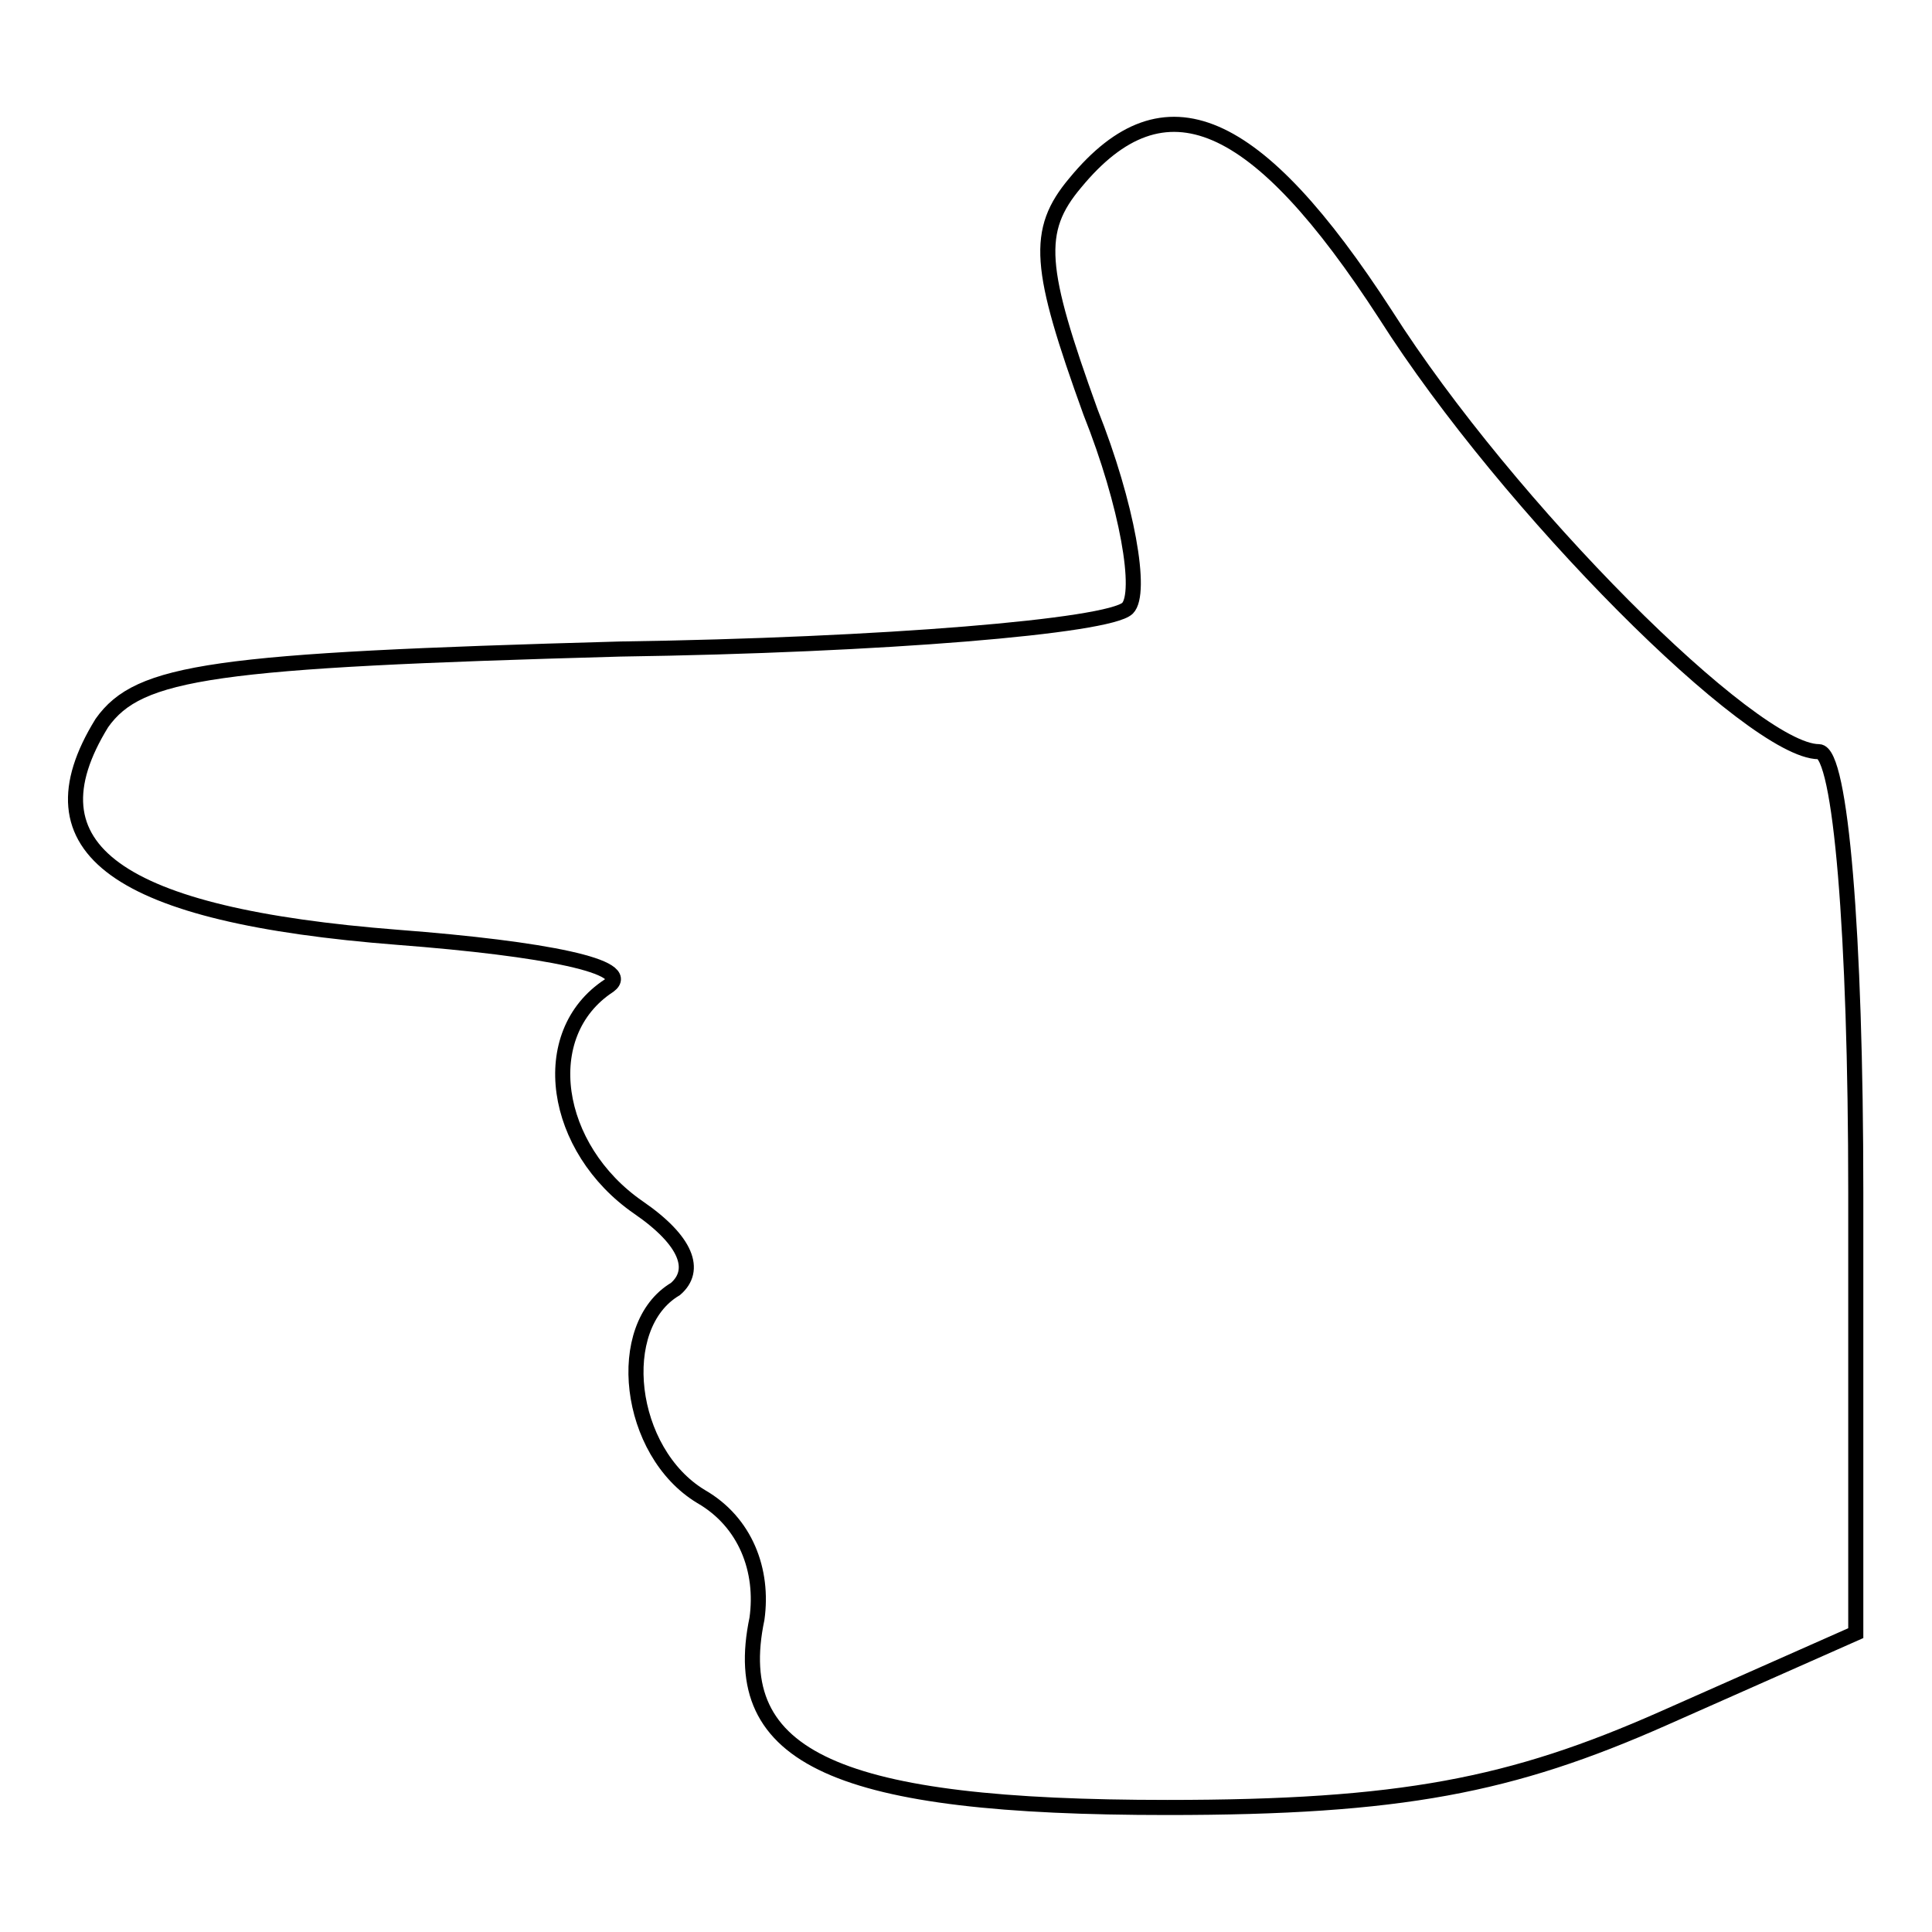
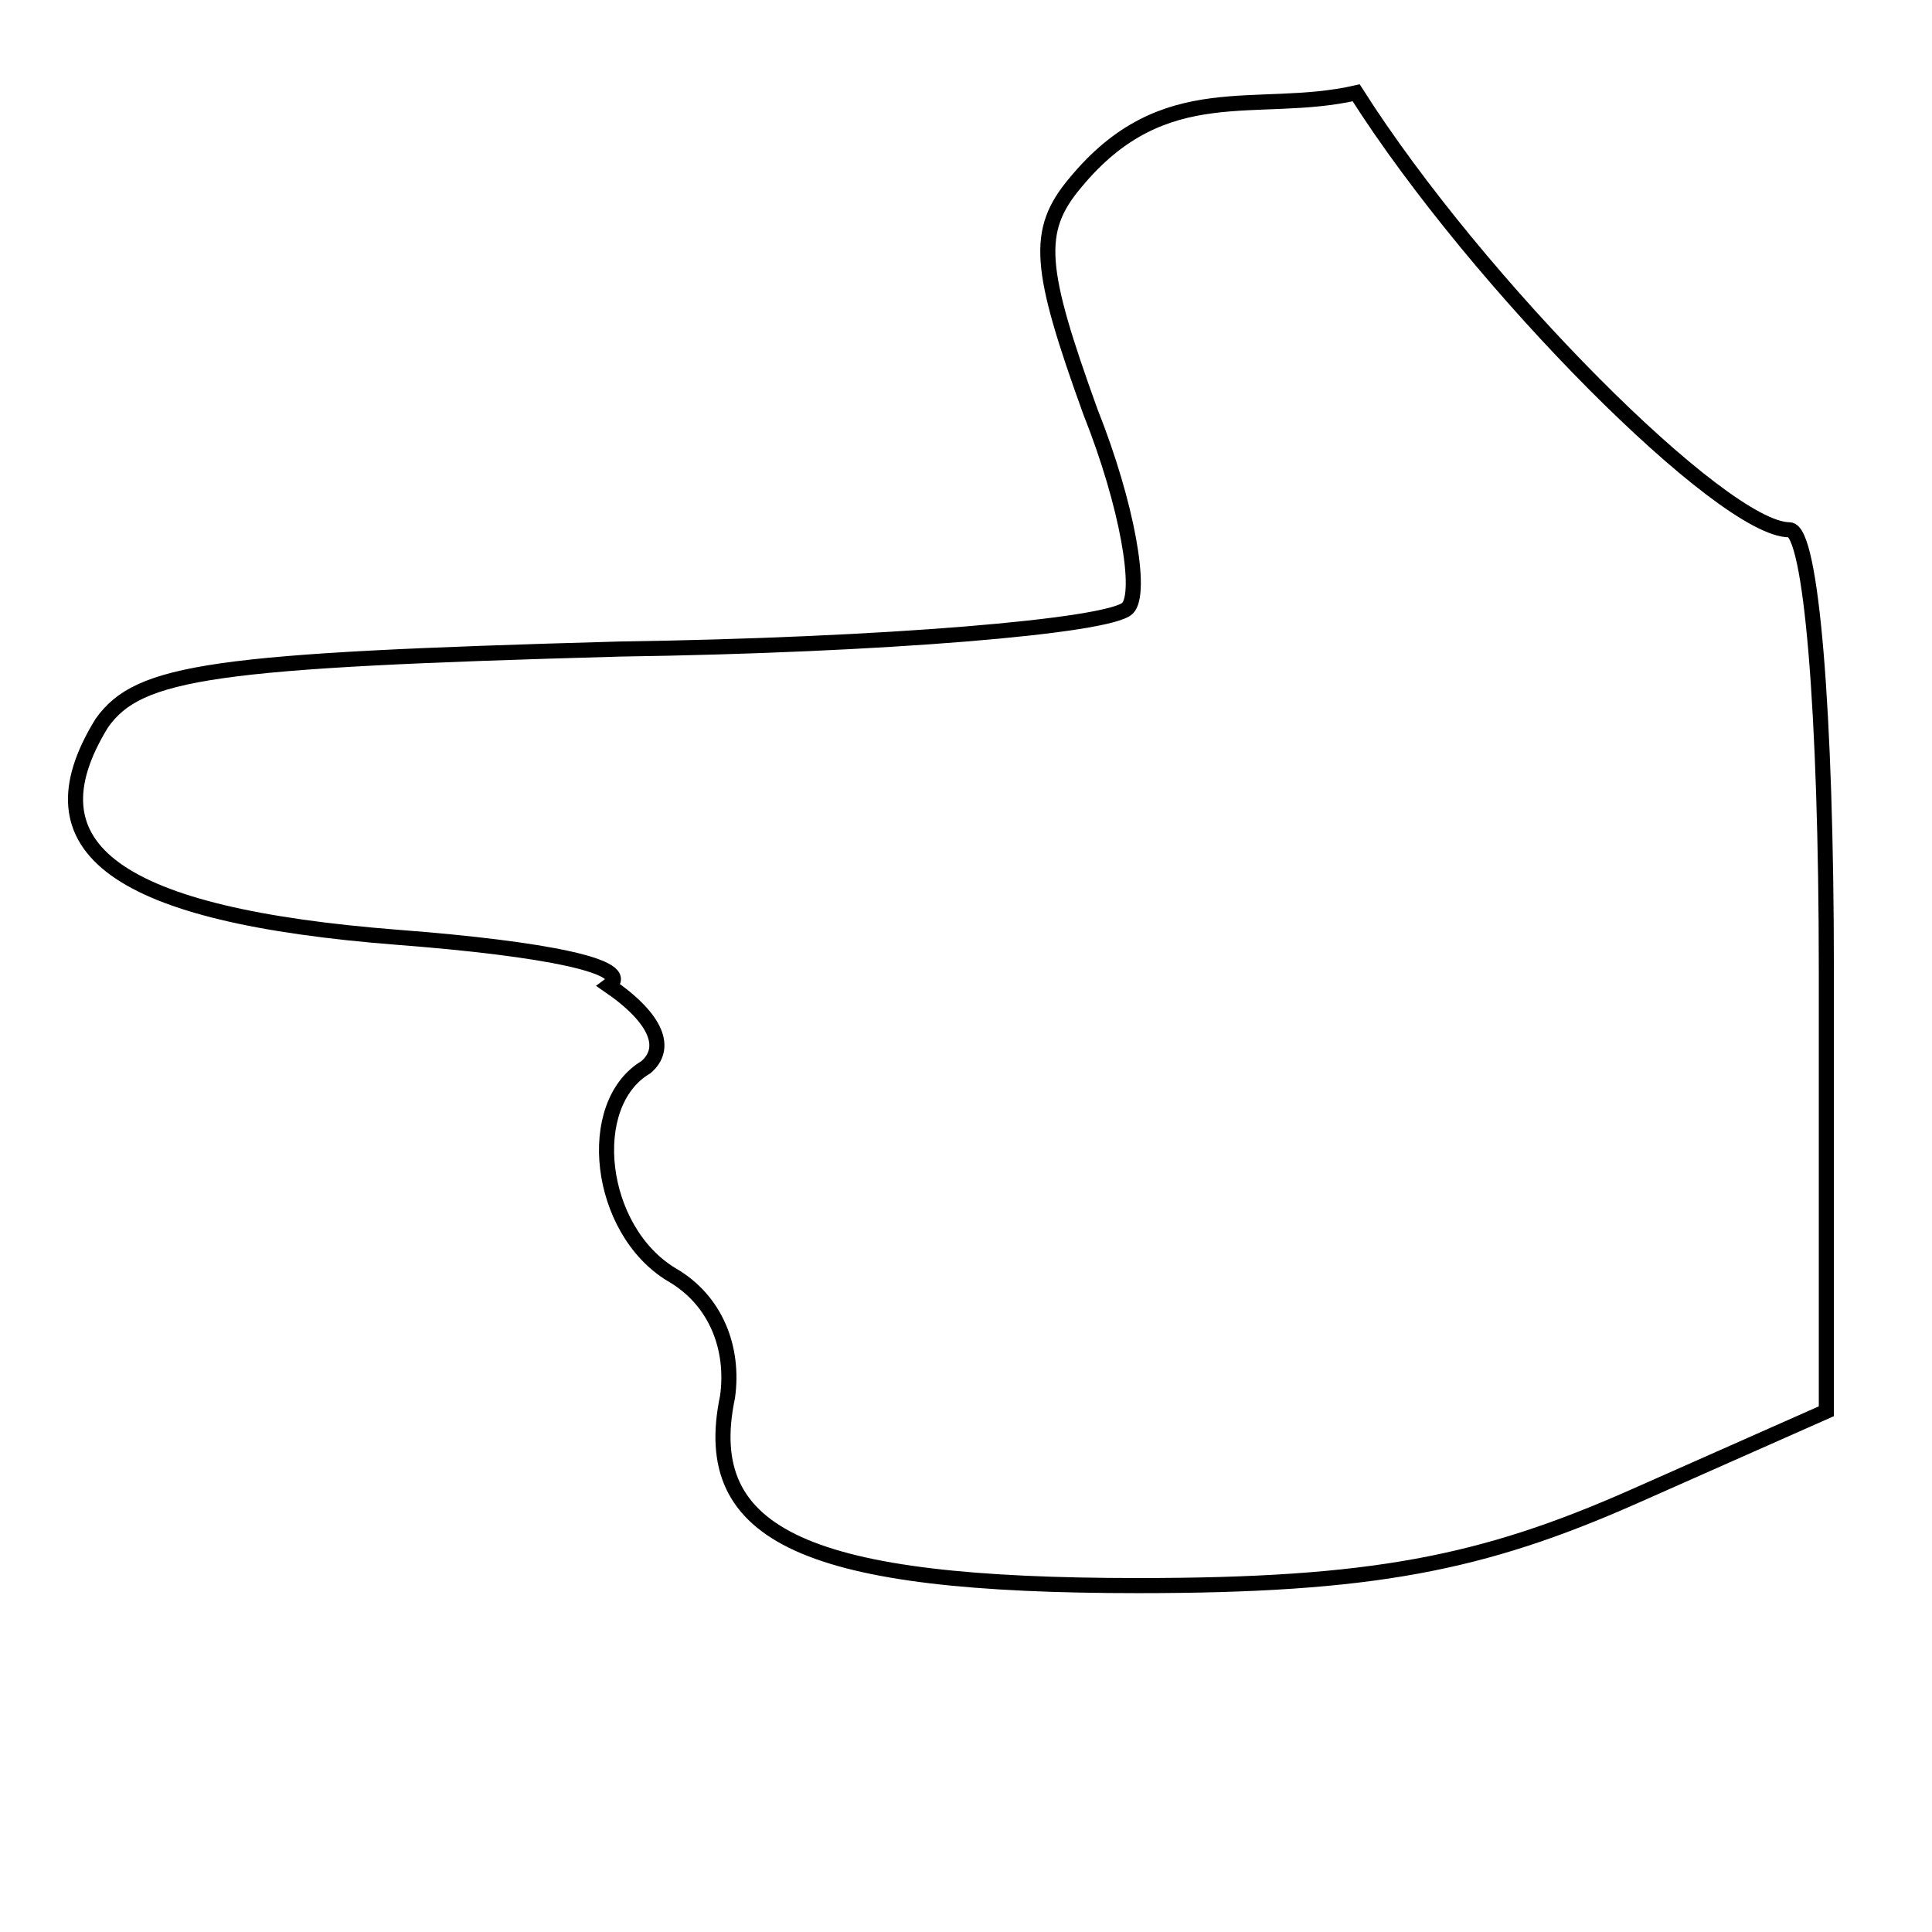
<svg xmlns="http://www.w3.org/2000/svg" version="1.1" x="0px" y="0px" viewBox="0 0 256 256" enable-background="new 0 0 256 256" xml:space="preserve">
  <g>
    <g>
      <g>
-         <path stroke-width="2" fill-opacity="0" stroke="#000000" d="M142.5,24.2c-5.4,6.4-4.9,11.3,2,30.4c4.9,12.3,6.9,24,4.9,26C146.9,83,117,85.5,82.2,86c-54,1.5-63.8,2.9-68.7,9.8c-10.3,16.7,2,25.5,39.2,28.4c19.6,1.5,31.4,3.9,28,6.4c-9.8,6.4-7.4,21.6,3.9,29.4c6.4,4.4,7.8,8.3,4.9,10.8c-8.3,4.9-6.4,21.6,3.4,27.5c5.9,3.4,8.3,9.8,7.4,16.2c-3.9,18.6,10.8,25,54.4,25c30.9,0,45.6-2.9,65.7-11.8l25.5-11.3v-58.4c0-34.3-2-58.4-4.9-58.4c-8.8,0-41.2-32.4-57.4-57.9C166.5,15.3,154.3,9.9,142.5,24.2z" />
+         <path stroke-width="2" fill-opacity="0" stroke="#000000" d="M142.5,24.2c-5.4,6.4-4.9,11.3,2,30.4c4.9,12.3,6.9,24,4.9,26C146.9,83,117,85.5,82.2,86c-54,1.5-63.8,2.9-68.7,9.8c-10.3,16.7,2,25.5,39.2,28.4c19.6,1.5,31.4,3.9,28,6.4c6.4,4.4,7.8,8.3,4.9,10.8c-8.3,4.9-6.4,21.6,3.4,27.5c5.9,3.4,8.3,9.8,7.4,16.2c-3.9,18.6,10.8,25,54.4,25c30.9,0,45.6-2.9,65.7-11.8l25.5-11.3v-58.4c0-34.3-2-58.4-4.9-58.4c-8.8,0-41.2-32.4-57.4-57.9C166.5,15.3,154.3,9.9,142.5,24.2z" />
      </g>
    </g>
  </g>
</svg>